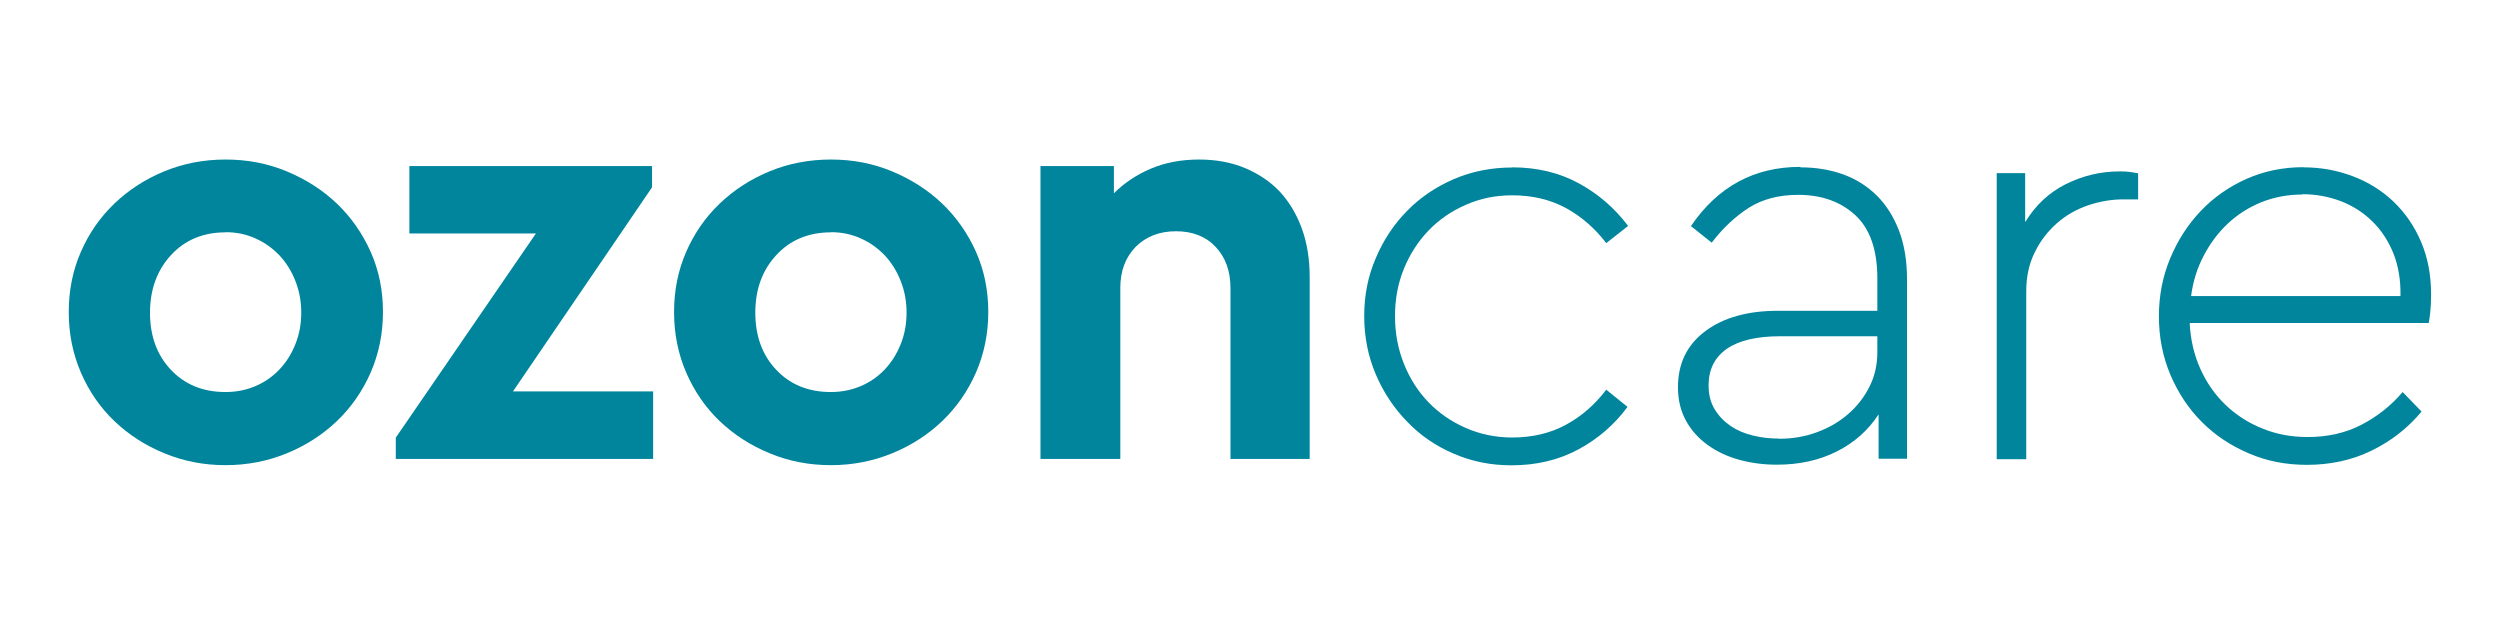
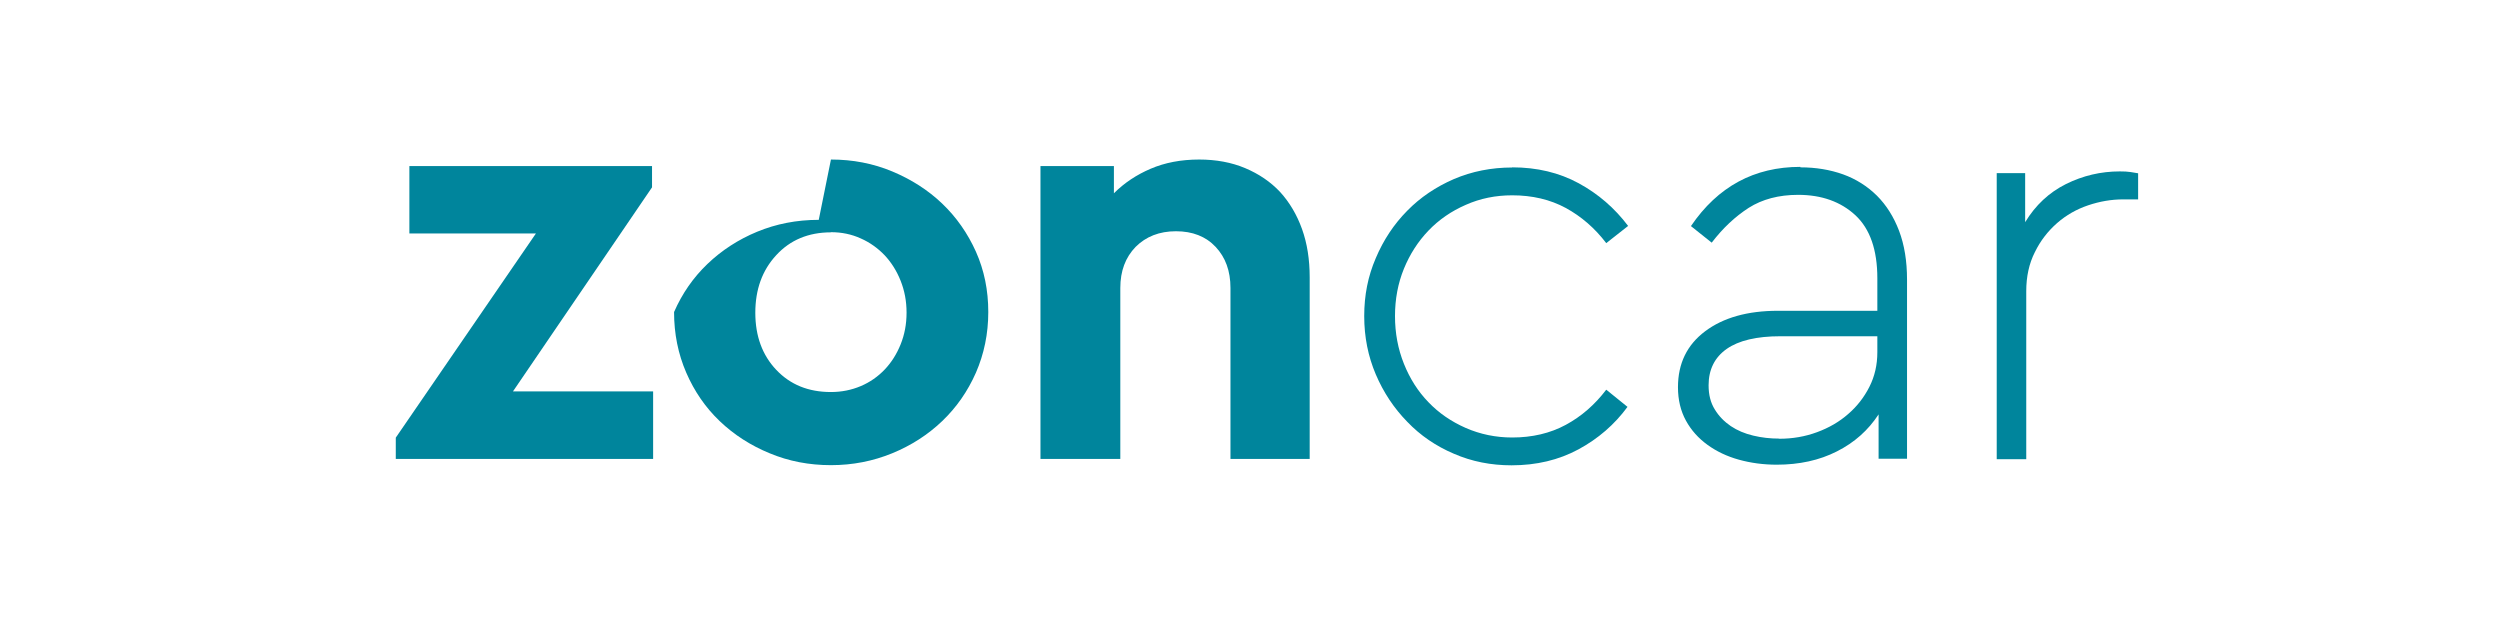
<svg xmlns="http://www.w3.org/2000/svg" id="Camada_1" data-name="Camada 1" viewBox="0 0 160 40">
  <defs>
    <style>      .cls-1 {        fill: none;      }      .cls-1, .cls-2 {        stroke-width: 0px;      }      .cls-2 {        fill: #00859c;      }    </style>
  </defs>
-   <path class="cls-2" d="M14.44,14.87c-1.44,0-2.61.49-3.5,1.46-.89.97-1.34,2.2-1.34,3.69s.45,2.71,1.34,3.65c.9.95,2.06,1.42,3.5,1.42.68,0,1.32-.13,1.91-.38.59-.25,1.1-.61,1.53-1.06.43-.45.77-.99,1.02-1.61.25-.62.38-1.29.38-2.03s-.13-1.41-.38-2.04c-.25-.63-.59-1.17-1.02-1.63-.43-.45-.94-.82-1.53-1.08-.59-.27-1.23-.4-1.91-.4M14.44,10.21c1.39,0,2.7.25,3.92.76,1.22.51,2.29,1.19,3.2,2.06.91.87,1.63,1.9,2.16,3.08.53,1.19.79,2.47.79,3.86s-.27,2.68-.79,3.88c-.53,1.2-1.25,2.23-2.16,3.1-.91.87-1.98,1.56-3.2,2.06-1.22.5-2.53.76-3.92.76s-2.69-.25-3.92-.76c-1.22-.5-2.29-1.19-3.2-2.06-.91-.87-1.62-1.9-2.14-3.1-.52-1.2-.78-2.49-.78-3.88s.26-2.68.78-3.86c.52-1.19,1.23-2.21,2.14-3.08.91-.87,1.97-1.56,3.18-2.06,1.21-.5,2.52-.76,3.94-.76" />
  <polygon class="cls-2" points="41.73 11.99 32.83 25.05 41.8 25.05 41.8 29.37 25.33 29.37 25.33 28.01 34.3 14.94 26.2 14.94 26.2 10.63 41.73 10.63 41.73 11.99" />
-   <path class="cls-2" d="M53.18,14.87c-1.44,0-2.61.49-3.5,1.46-.9.97-1.34,2.2-1.34,3.69s.45,2.71,1.34,3.65c.9.95,2.06,1.42,3.5,1.42.68,0,1.32-.13,1.91-.38.59-.25,1.1-.61,1.53-1.06.43-.45.77-.99,1.02-1.61.25-.62.38-1.29.38-2.03s-.13-1.41-.38-2.04c-.25-.63-.59-1.17-1.02-1.63-.43-.45-.94-.82-1.53-1.08-.59-.27-1.23-.4-1.91-.4M53.18,10.21c1.39,0,2.7.25,3.92.76,1.22.51,2.29,1.19,3.2,2.06.91.87,1.63,1.9,2.16,3.08.53,1.19.79,2.47.79,3.86s-.27,2.68-.79,3.88c-.53,1.2-1.25,2.23-2.16,3.1-.91.87-1.98,1.56-3.2,2.06-1.22.5-2.53.76-3.92.76s-2.7-.25-3.92-.76c-1.22-.5-2.29-1.19-3.2-2.06-.91-.87-1.62-1.9-2.14-3.1-.52-1.2-.78-2.49-.78-3.88s.26-2.68.78-3.86c.52-1.19,1.23-2.21,2.14-3.08.91-.87,1.97-1.56,3.18-2.06,1.21-.5,2.52-.76,3.94-.76" />
+   <path class="cls-2" d="M53.18,14.87c-1.44,0-2.61.49-3.5,1.46-.9.97-1.34,2.2-1.34,3.69s.45,2.71,1.34,3.65c.9.95,2.06,1.42,3.5,1.42.68,0,1.32-.13,1.91-.38.59-.25,1.1-.61,1.53-1.06.43-.45.77-.99,1.02-1.61.25-.62.38-1.29.38-2.03s-.13-1.41-.38-2.04c-.25-.63-.59-1.17-1.02-1.63-.43-.45-.94-.82-1.53-1.08-.59-.27-1.23-.4-1.91-.4M53.18,10.21c1.39,0,2.7.25,3.92.76,1.22.51,2.29,1.19,3.2,2.06.91.87,1.63,1.9,2.16,3.08.53,1.19.79,2.47.79,3.86s-.27,2.68-.79,3.88c-.53,1.2-1.25,2.23-2.16,3.1-.91.87-1.98,1.56-3.2,2.06-1.22.5-2.53.76-3.92.76s-2.7-.25-3.92-.76c-1.22-.5-2.29-1.19-3.2-2.06-.91-.87-1.62-1.9-2.14-3.1-.52-1.2-.78-2.49-.78-3.88c.52-1.19,1.23-2.21,2.14-3.08.91-.87,1.97-1.56,3.18-2.06,1.21-.5,2.52-.76,3.94-.76" />
  <path class="cls-2" d="M76.74,10.21c1.09,0,2.07.18,2.95.55.88.37,1.63.88,2.24,1.53.6.66,1.07,1.45,1.4,2.37.33.92.49,1.95.49,3.09v11.62h-5.07v-10.94c0-1.09-.32-1.96-.95-2.63-.63-.67-1.48-1-2.54-1s-1.92.34-2.58,1c-.65.67-.98,1.54-.98,2.63v10.94h-5.11V10.63h4.7v1.74c.66-.66,1.44-1.18,2.35-1.57.91-.39,1.94-.59,3.11-.59" />
  <path class="cls-2" d="M96.78,10.71c1.59,0,3.01.34,4.26,1.02,1.25.68,2.3,1.59,3.16,2.73l-1.4,1.1c-.73-.96-1.6-1.71-2.59-2.25-1-.54-2.14-.81-3.43-.81-1.06,0-2.05.2-2.97.61-.92.4-1.72.95-2.39,1.65-.67.7-1.19,1.51-1.57,2.44-.38.93-.57,1.94-.57,3.03s.19,2.1.57,3.05c.38.95.9,1.77,1.57,2.46.67.7,1.46,1.24,2.39,1.65.92.4,1.91.61,2.97.61,1.28,0,2.43-.27,3.43-.81,1-.54,1.86-1.29,2.59-2.25l1.36,1.1c-.83,1.13-1.88,2.04-3.14,2.72-1.26.68-2.69,1.02-4.28,1.02-1.31,0-2.54-.24-3.69-.74-1.15-.49-2.15-1.17-2.99-2.05-.85-.87-1.52-1.88-2.01-3.03-.49-1.15-.74-2.39-.74-3.73s.24-2.55.74-3.71c.49-1.16,1.16-2.17,2.01-3.03.84-.86,1.84-1.53,2.99-2.03,1.15-.49,2.39-.74,3.73-.74" />
  <path class="cls-2" d="M113.87,28.08c.86,0,1.66-.14,2.42-.42.76-.28,1.42-.66,1.99-1.16.57-.49,1.02-1.07,1.36-1.74.34-.67.51-1.41.51-2.22v-1.02h-6.21c-1.51,0-2.66.27-3.43.81-.77.54-1.16,1.32-1.16,2.33,0,.61.13,1.12.4,1.55.26.43.61.78,1.02,1.06.42.28.89.48,1.44.61.54.13,1.09.19,1.65.19M115.23,10.71c.98,0,1.89.15,2.73.45.83.3,1.55.76,2.16,1.36.61.61,1.08,1.36,1.42,2.25.34.9.51,1.94.51,3.12v11.47h-1.82v-2.84c-.66,1.01-1.54,1.8-2.67,2.37-1.12.57-2.41.85-3.85.85-.86,0-1.66-.11-2.42-.32-.76-.21-1.43-.53-2.01-.95-.58-.42-1.04-.93-1.38-1.55-.34-.62-.51-1.33-.51-2.14,0-1.52.58-2.71,1.74-3.58,1.16-.87,2.71-1.31,4.66-1.31h6.36v-2.08c0-1.82-.47-3.16-1.4-4.03-.94-.87-2.16-1.31-3.67-1.31-1.24,0-2.29.28-3.16.83-.87.56-1.66,1.3-2.37,2.23l-1.33-1.06c1.72-2.53,4.05-3.79,7-3.79" />
  <path class="cls-2" d="M135.67,10.97c.28,0,.5.01.68.04.18.03.34.05.49.08v1.67h-.95c-.76,0-1.51.13-2.25.38-.74.25-1.41.63-1.99,1.14-.58.51-1.06,1.12-1.42,1.86-.37.73-.55,1.56-.55,2.5v10.75h-1.89V11.08h1.82v3.14c.66-1.09,1.53-1.9,2.61-2.44,1.09-.54,2.23-.81,3.45-.81" />
-   <path class="cls-2" d="M147.34,12.45c-.93,0-1.8.17-2.61.49-.81.33-1.52.78-2.14,1.36-.62.58-1.14,1.27-1.55,2.06-.42.79-.69,1.66-.81,2.59h13.4c.02-1.01-.13-1.92-.45-2.73-.33-.81-.78-1.5-1.36-2.06-.58-.57-1.26-1-2.02-1.29-.77-.29-1.58-.44-2.44-.44M147.42,10.71c1.11,0,2.16.19,3.16.57,1,.38,1.87.92,2.61,1.63.74.71,1.33,1.56,1.76,2.57.43,1.01.64,2.13.64,3.37,0,.45-.02.85-.06,1.19-.04.34-.07.55-.09.63h-15.3c.05,1.06.28,2.04.68,2.93.4.9.94,1.66,1.61,2.31.67.64,1.45,1.15,2.35,1.51.9.37,1.86.55,2.9.55,1.29,0,2.44-.26,3.44-.78,1.01-.52,1.9-1.22,2.65-2.1l1.21,1.25c-.88,1.06-1.95,1.89-3.2,2.5-1.25.61-2.63.91-4.14.91-1.34,0-2.58-.24-3.73-.74-1.15-.49-2.15-1.16-2.99-2-.85-.85-1.51-1.85-2.01-3.01-.49-1.16-.74-2.41-.74-3.75s.24-2.55.72-3.71c.48-1.16,1.14-2.18,1.97-3.05.83-.87,1.81-1.55,2.93-2.05,1.12-.49,2.33-.74,3.62-.74" />
  <rect class="cls-1" x="4.4" y="10.21" width="151.19" height="19.57" />
  <rect class="cls-1" x="4.4" y="10.21" width="151.19" height="19.57" />
</svg>